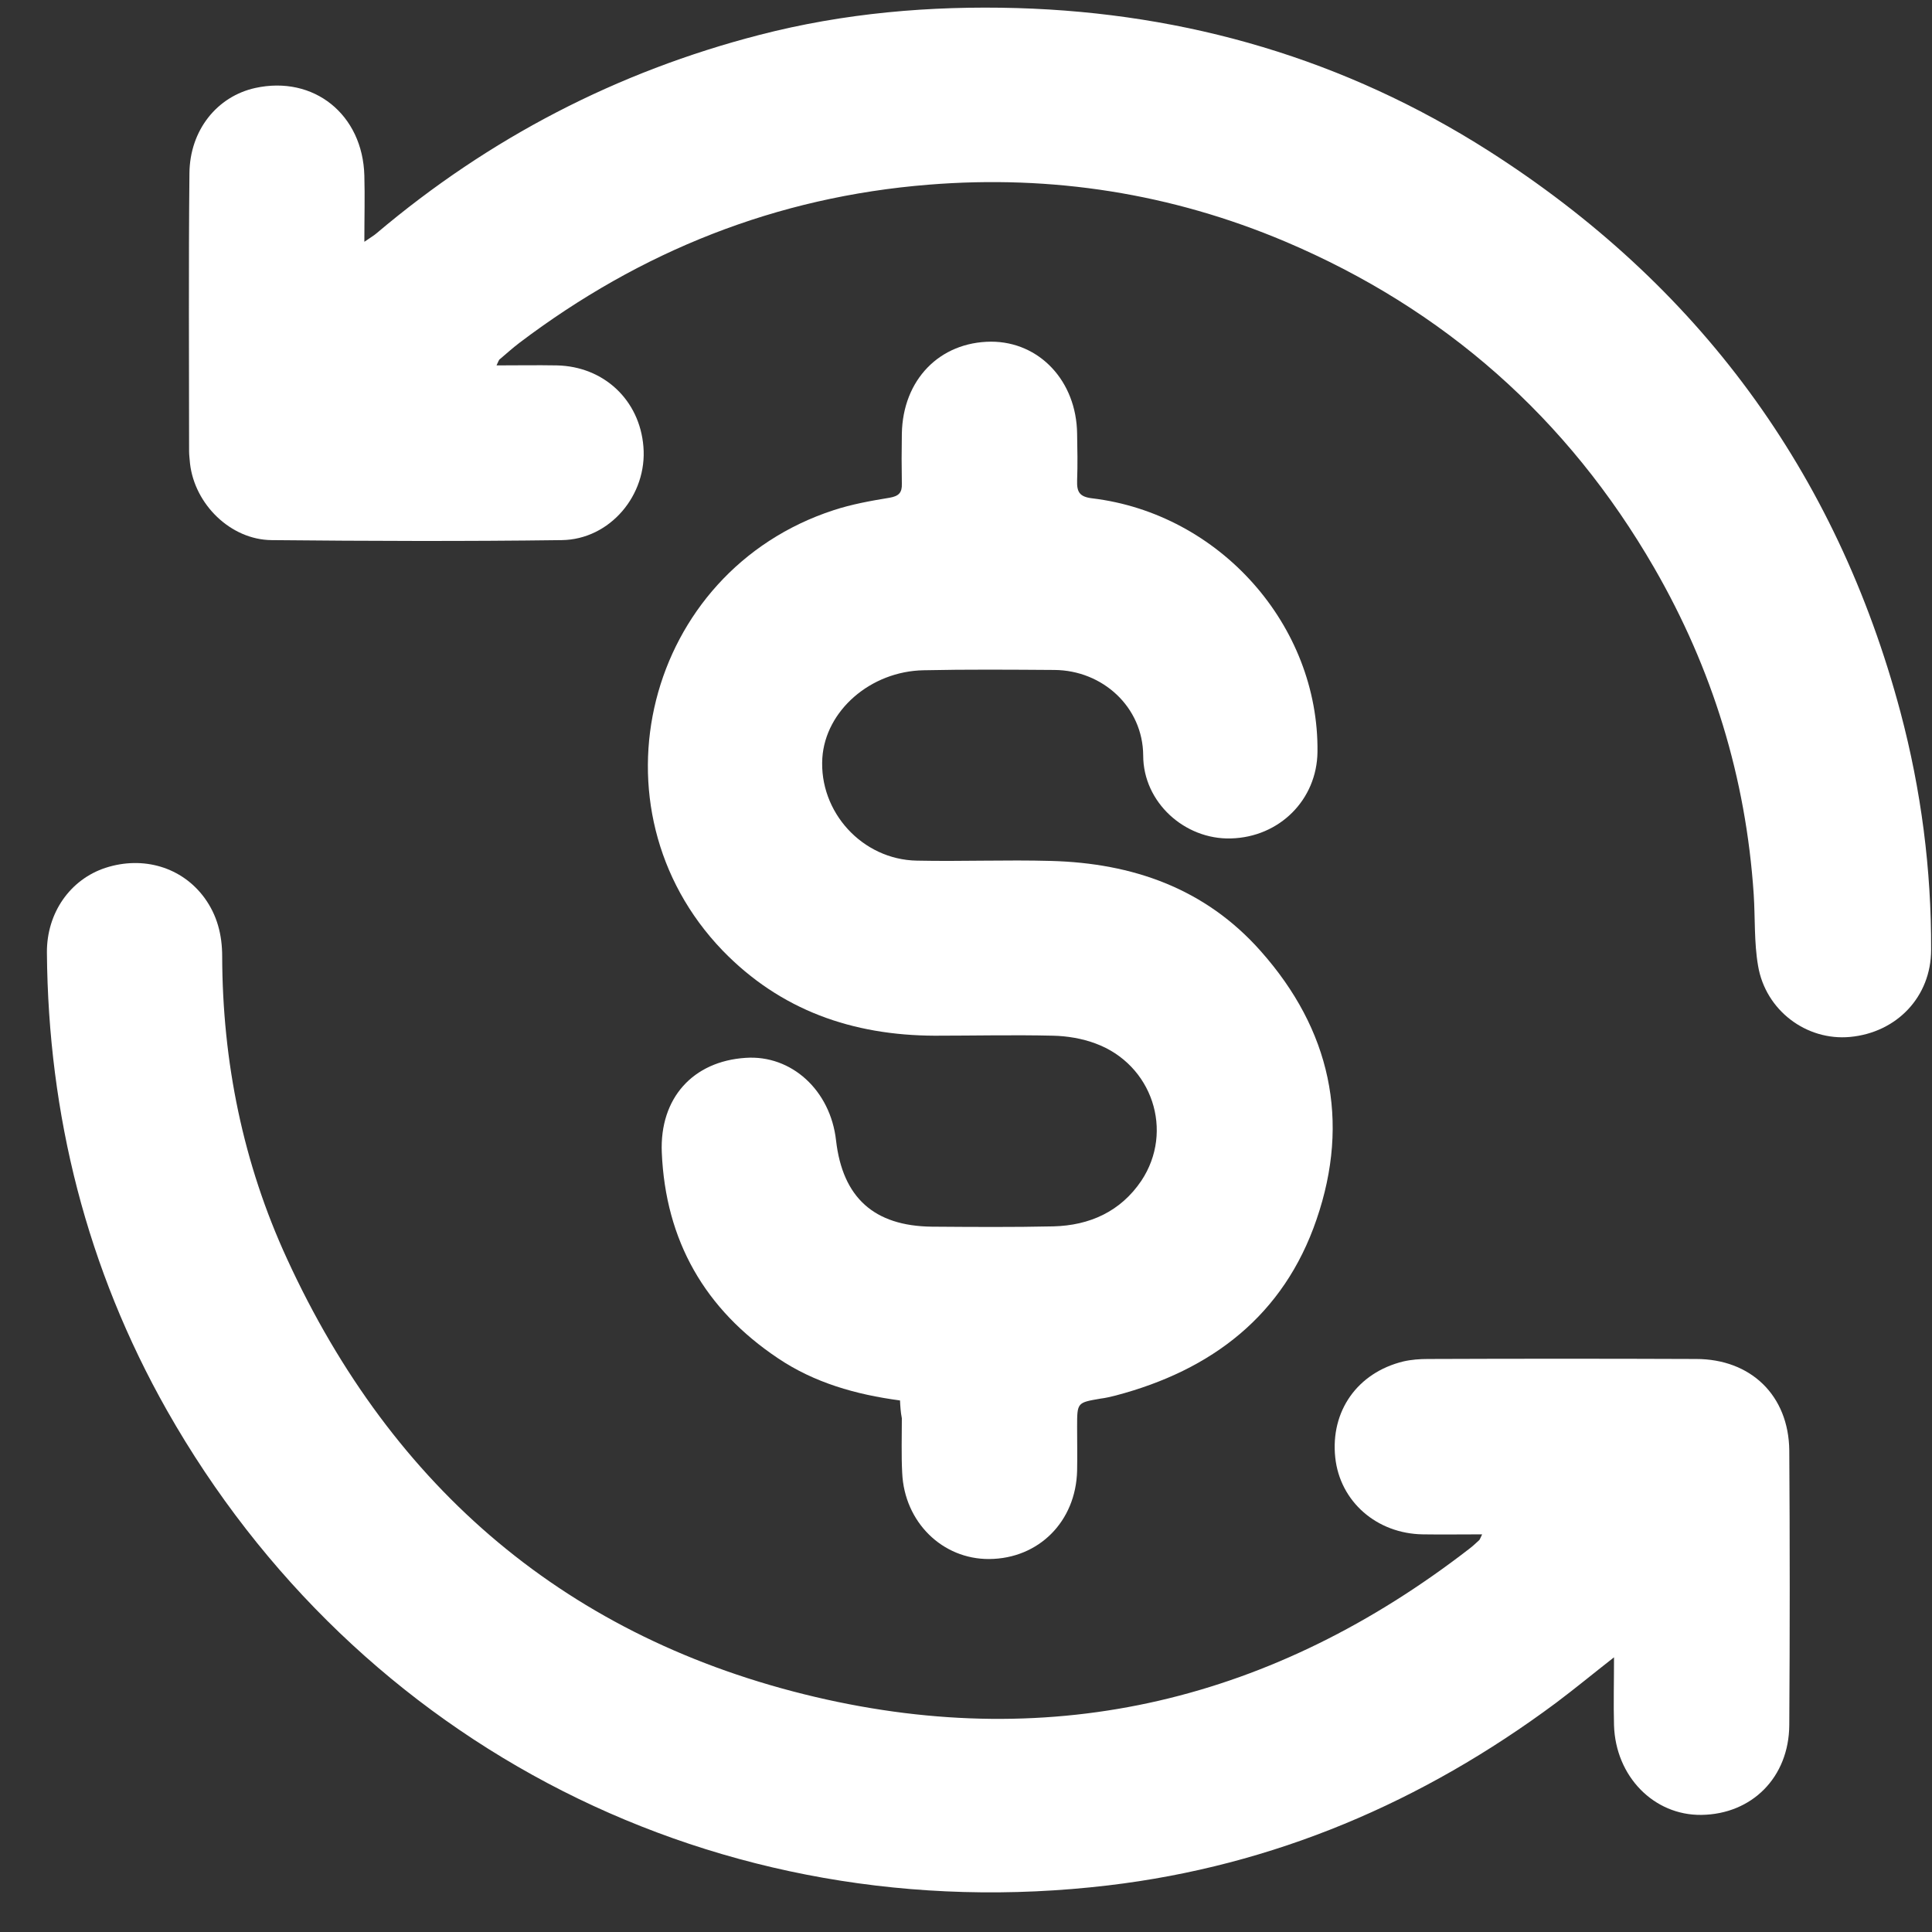
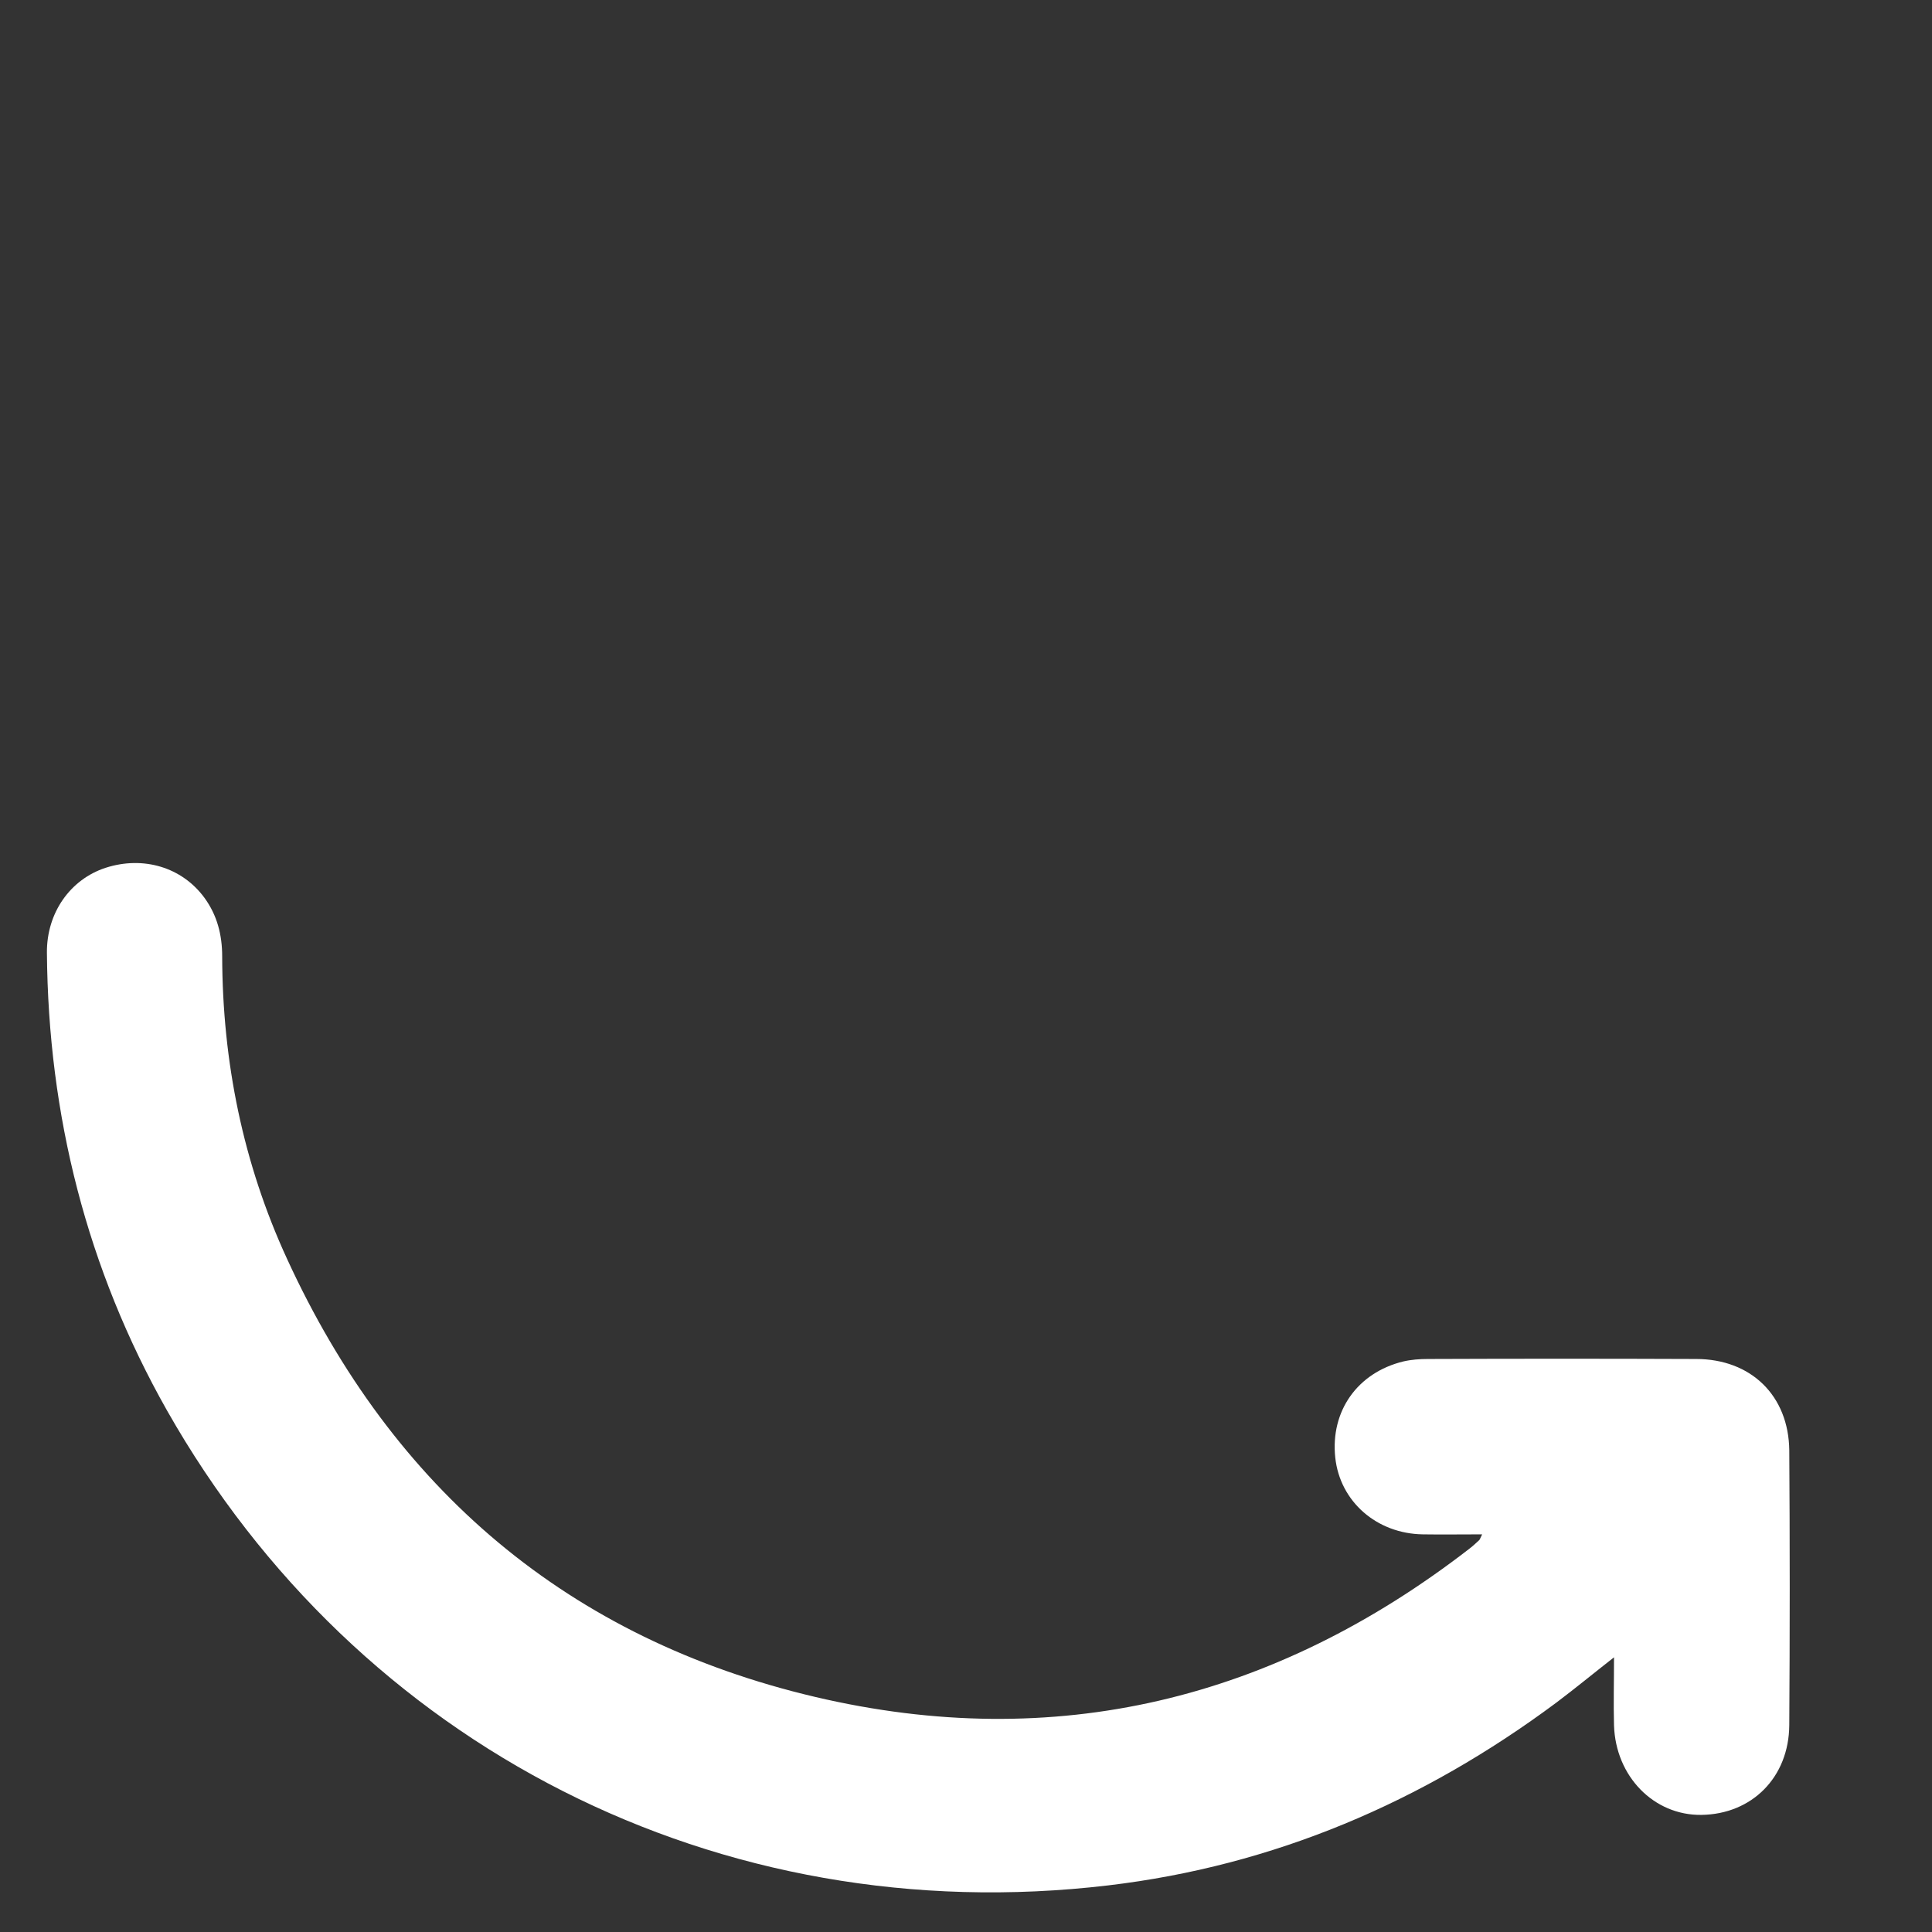
<svg xmlns="http://www.w3.org/2000/svg" width="39" height="39" viewBox="0 0 39 39" fill="none">
  <rect x="0" y="0" width="39" height="39" fill="#333333" stroke="none" />
  <path d="M29.919 30.973C29.491 30.973 29.107 30.979 28.723 30.973C27.791 30.96 27.049 30.311 26.954 29.423C26.854 28.485 27.401 27.71 28.326 27.483C28.49 27.445 28.66 27.433 28.824 27.433C30.63 27.426 32.43 27.426 34.237 27.433C35.344 27.433 36.106 28.17 36.119 29.278C36.131 31.124 36.131 32.976 36.119 34.822C36.112 35.88 35.363 36.623 34.344 36.636C33.387 36.648 32.613 35.861 32.581 34.828C32.569 34.393 32.581 33.959 32.581 33.455C32.147 33.795 31.788 34.091 31.411 34.374C28.717 36.378 25.715 37.663 22.372 38.059C14.505 38.992 7.21 35.244 3.371 28.472C1.753 25.612 0.973 22.513 0.947 19.231C0.941 18.425 1.419 17.751 2.131 17.518C2.892 17.272 3.673 17.505 4.126 18.122C4.384 18.475 4.485 18.872 4.485 19.307C4.491 21.436 4.906 23.483 5.794 25.411C7.927 30.059 11.477 33.083 16.456 34.255C21.302 35.395 25.721 34.312 29.661 31.263C29.73 31.212 29.787 31.155 29.85 31.099C29.869 31.086 29.875 31.067 29.919 30.973Z" fill="white" />
-   <path d="M10.023 7.376C10.445 7.376 10.841 7.369 11.238 7.376C12.188 7.395 12.912 8.075 12.988 9.014C13.07 9.99 12.314 10.891 11.339 10.903C9.388 10.929 7.436 10.922 5.485 10.903C4.654 10.897 3.931 10.179 3.836 9.36C3.83 9.278 3.817 9.19 3.817 9.108C3.817 7.237 3.805 5.373 3.824 3.502C3.83 2.626 4.384 1.946 5.152 1.776C6.335 1.517 7.323 2.311 7.355 3.546C7.367 3.968 7.355 4.396 7.355 4.881C7.48 4.793 7.55 4.755 7.606 4.705C9.879 2.784 12.453 1.448 15.329 0.705C17.035 0.264 18.772 0.113 20.534 0.163C23.965 0.264 27.156 1.202 30.045 3.042C34.274 5.738 37.069 9.518 38.365 14.381C38.781 15.949 38.989 17.549 38.982 19.174C38.982 20.119 38.29 20.844 37.346 20.932C36.465 21.014 35.64 20.396 35.489 19.496C35.407 19.023 35.432 18.532 35.401 18.053C35.244 15.697 34.57 13.505 33.393 11.464C31.643 8.434 29.151 6.236 25.941 4.875C23.644 3.905 21.239 3.527 18.747 3.728C15.669 3.974 12.931 5.07 10.483 6.922C10.351 7.023 10.225 7.136 10.099 7.243C10.067 7.262 10.061 7.3 10.023 7.376Z" fill="white" />
-   <path d="M18.168 28.27C17.274 28.151 16.437 27.911 15.707 27.42C14.228 26.431 13.434 25.045 13.359 23.262C13.315 22.166 13.988 21.423 15.052 21.354C15.977 21.291 16.764 22.009 16.877 23.023C17.01 24.176 17.645 24.749 18.81 24.762C19.628 24.768 20.446 24.774 21.264 24.756C21.994 24.737 22.618 24.459 23.039 23.836C23.706 22.834 23.26 21.486 22.114 21.064C21.843 20.963 21.541 20.913 21.258 20.907C20.459 20.888 19.666 20.907 18.866 20.907C17.211 20.9 15.757 20.396 14.586 19.187C11.823 16.314 13.025 11.54 16.827 10.299C17.192 10.179 17.576 10.11 17.96 10.047C18.142 10.015 18.212 9.946 18.205 9.763C18.199 9.429 18.199 9.089 18.205 8.755C18.224 7.666 18.967 6.903 20.006 6.897C20.981 6.897 21.73 7.691 21.743 8.755C21.749 9.07 21.755 9.385 21.743 9.7C21.736 9.927 21.787 10.028 22.045 10.059C24.625 10.368 26.627 12.629 26.595 15.181C26.583 16.144 25.828 16.9 24.846 16.925C23.914 16.951 23.077 16.195 23.077 15.25C23.071 14.274 22.259 13.53 21.283 13.524C20.402 13.518 19.521 13.511 18.646 13.53C17.57 13.549 16.663 14.349 16.6 15.3C16.531 16.39 17.406 17.354 18.508 17.373C19.408 17.392 20.314 17.354 21.214 17.379C22.863 17.423 24.329 17.933 25.45 19.2C26.854 20.781 27.263 22.62 26.576 24.617C25.916 26.551 24.462 27.659 22.523 28.17C22.422 28.195 22.322 28.22 22.215 28.233C21.743 28.315 21.743 28.308 21.743 28.806C21.743 29.102 21.749 29.392 21.743 29.688C21.718 30.715 20.968 31.464 19.968 31.471C19.024 31.477 18.256 30.727 18.212 29.732C18.193 29.366 18.205 28.995 18.205 28.63C18.18 28.503 18.174 28.39 18.168 28.27Z" fill="white" />
</svg>